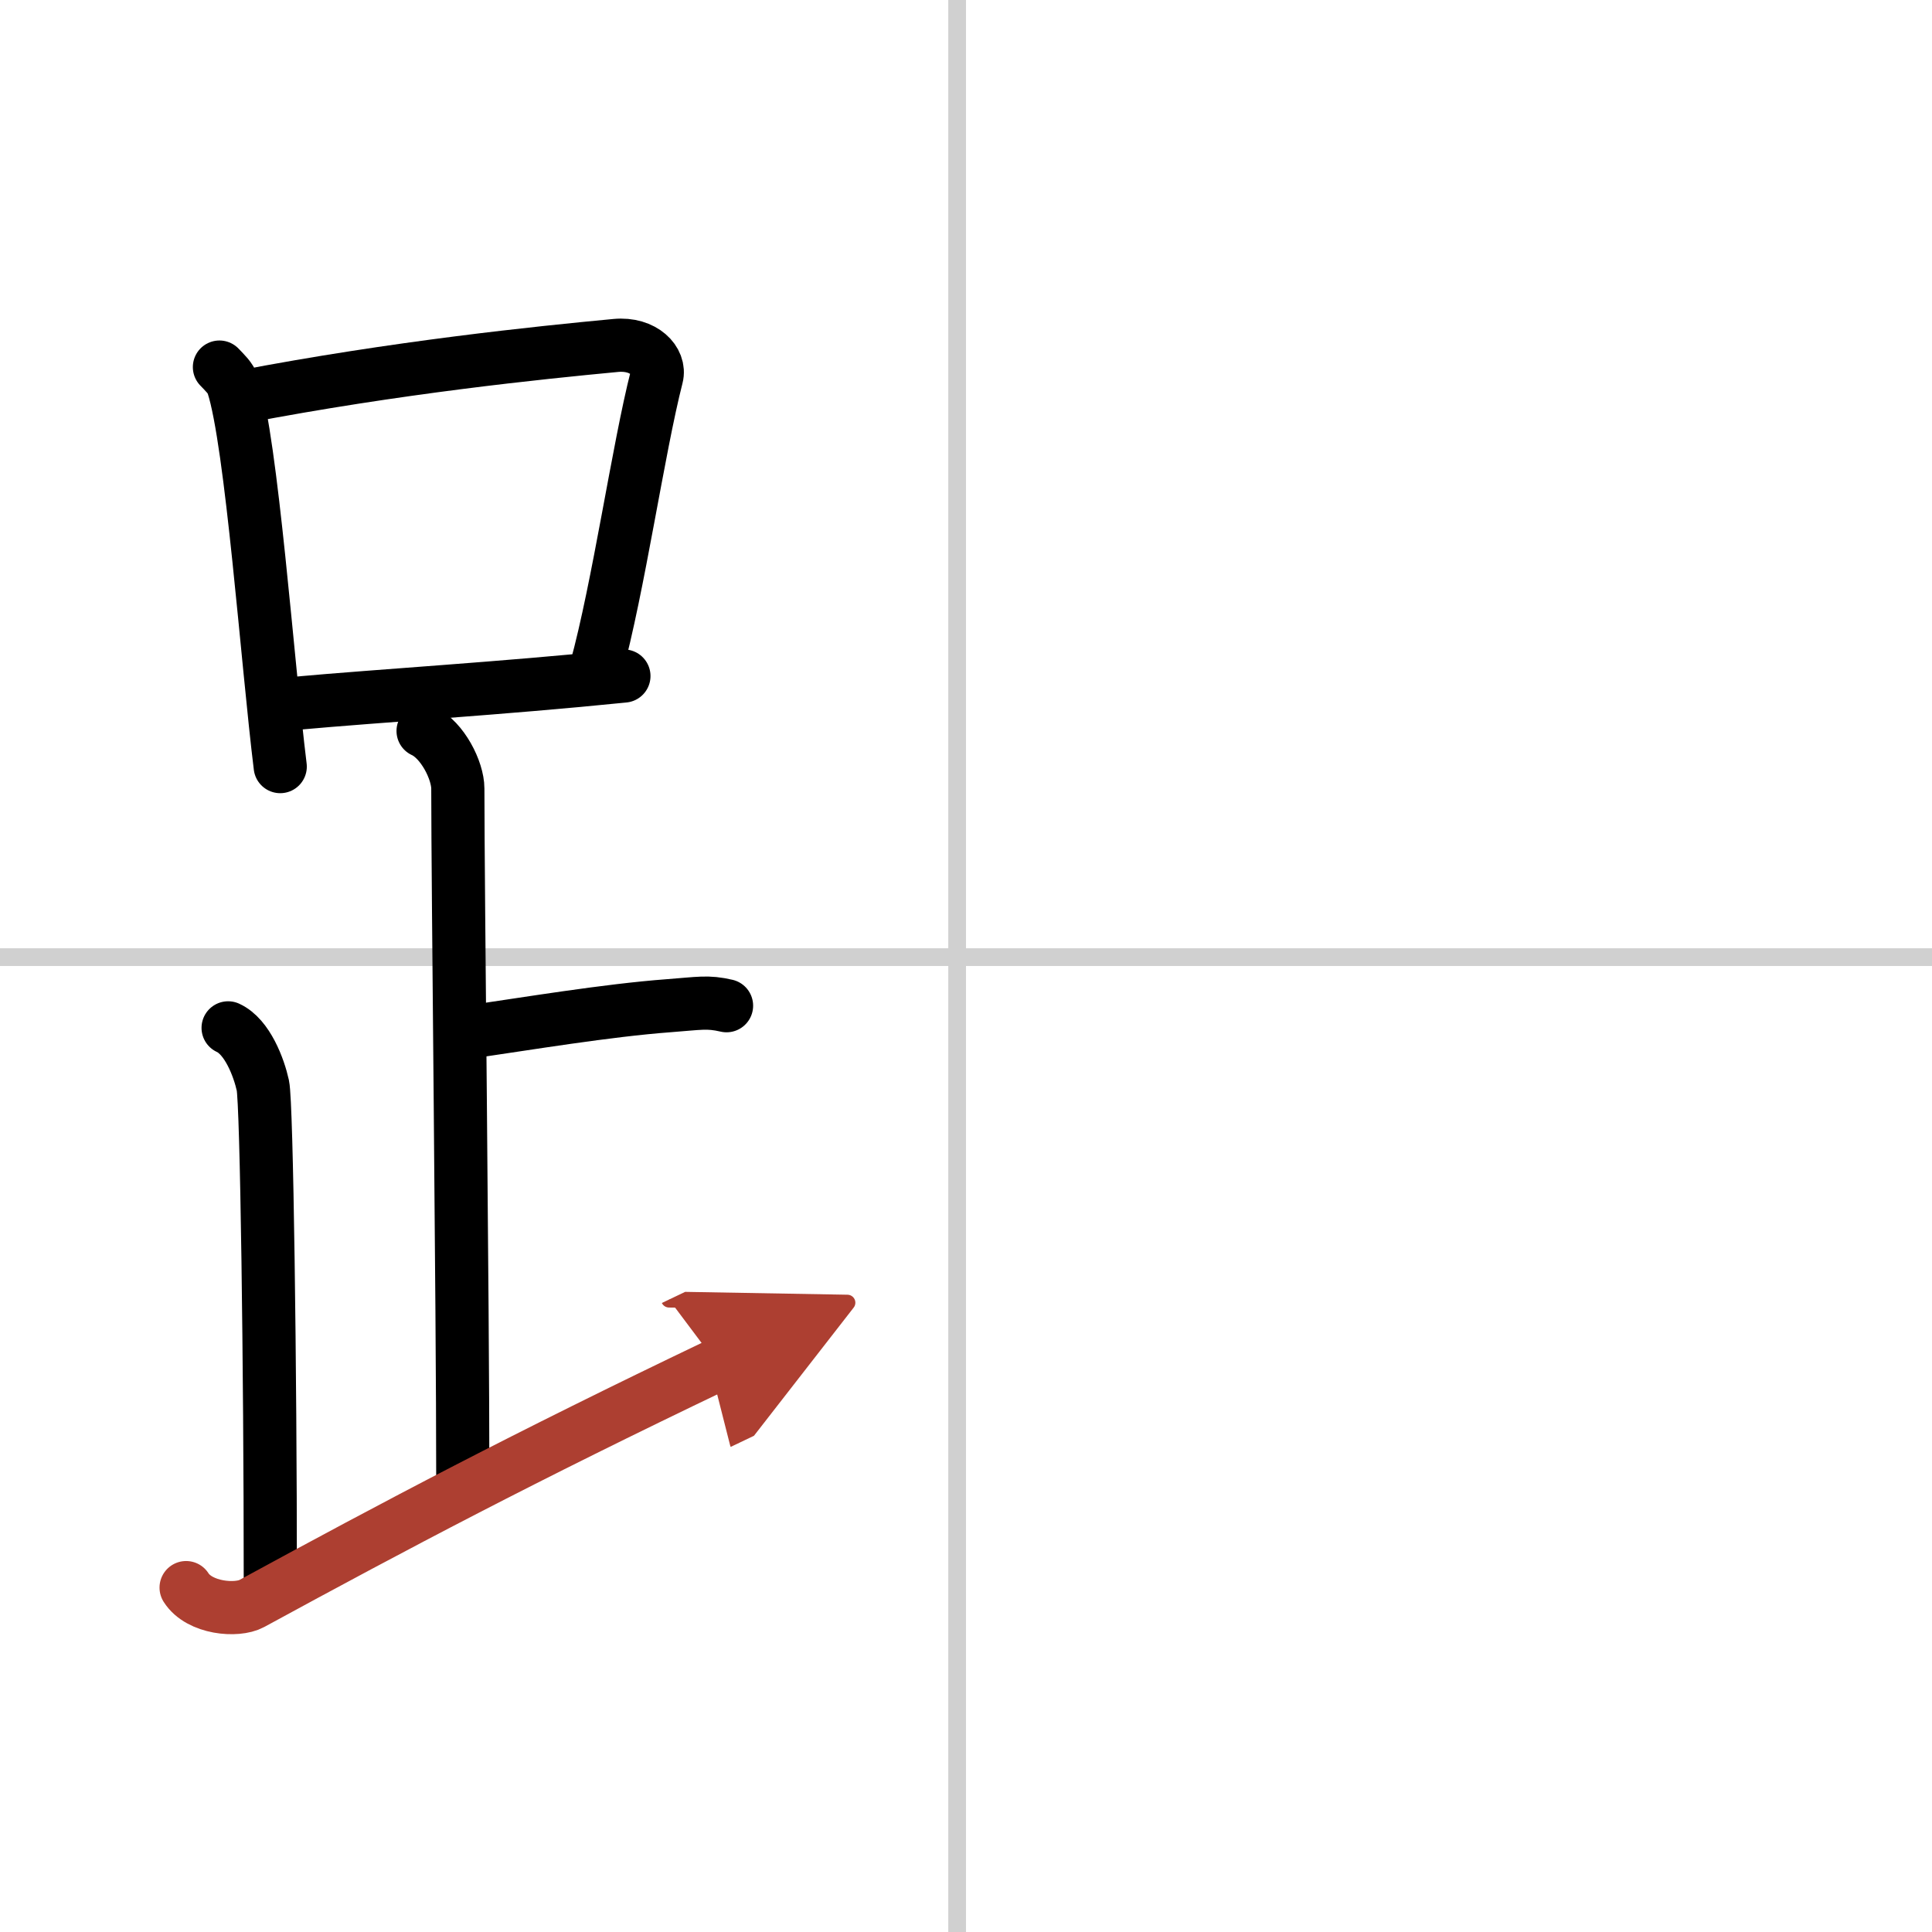
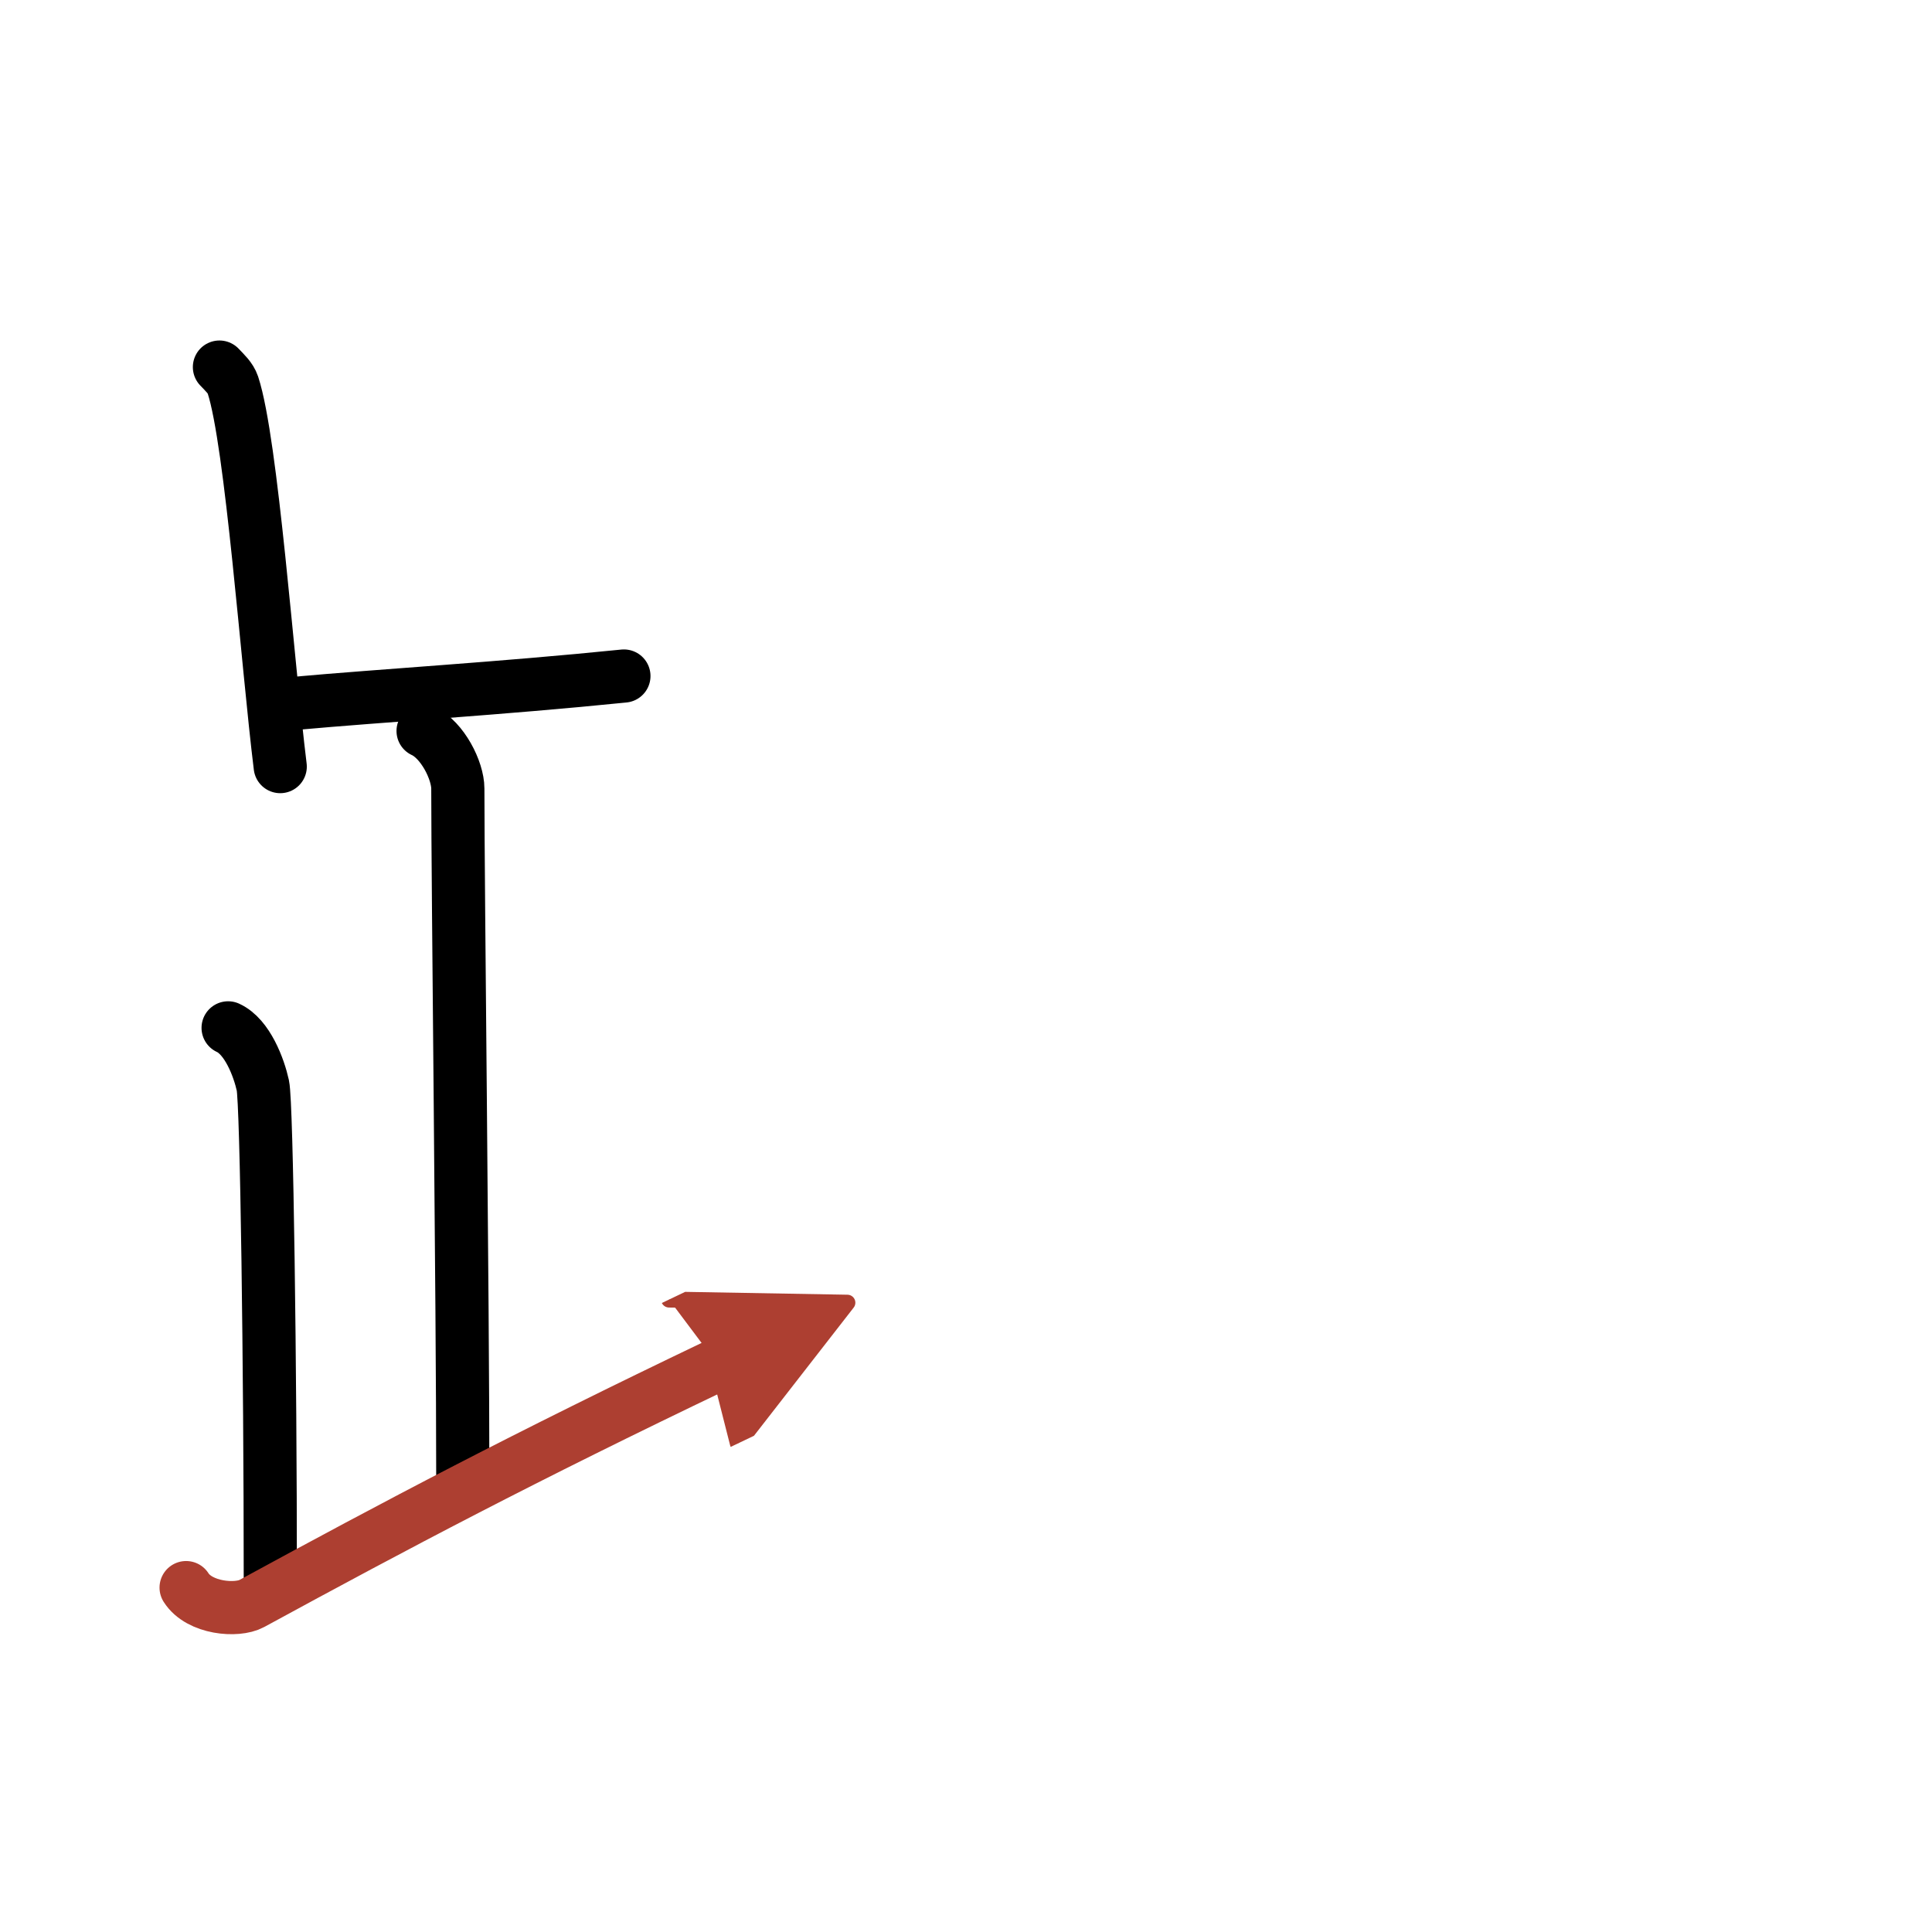
<svg xmlns="http://www.w3.org/2000/svg" width="400" height="400" viewBox="0 0 109 109">
  <defs>
    <marker id="a" markerWidth="4" orient="auto" refX="1" refY="5" viewBox="0 0 10 10">
      <polyline points="0 0 10 5 0 10 1 5" fill="#ad3f31" stroke="#ad3f31" />
    </marker>
  </defs>
  <g fill="none" stroke="#000" stroke-linecap="round" stroke-linejoin="round" stroke-width="3">
-     <rect width="100%" height="100%" fill="#fff" stroke="#fff" />
-     <line x1="54" x2="54" y2="109" stroke="#d0d0d0" stroke-width="1" />
-     <line x2="109" y1="54" y2="54" stroke="#d0d0d0" stroke-width="1" />
    <path d="m12.38 20.71c0.31 0.33 0.62 0.6 0.76 1.01 1.06 3.23 1.95 15.72 2.67 21.53" />
-     <path d="m13.61 22.4c8.76-1.68 16.79-2.5 21.13-2.91 1.58-0.15 2.54 0.89 2.31 1.77-1.04 4.06-2.15 11.85-3.43 16.5" />
    <path d="m16.56 39.69c5.09-0.46 11.65-0.84 18.64-1.55" />
    <path d="m23.87 41.24c1.09 0.5 1.96 2.23 1.96 3.25 0 5.51 0.28 29.01 0.28 39" />
-     <path d="m26.38 58.24c3.37-0.49 7.87-1.24 11.35-1.5 1.74-0.13 2.18-0.25 3.26 0" />
    <path d="m12.87 57.99c1.09 0.5 1.74 2.25 1.96 3.25s0.42 16.01 0.42 27.76" />
    <path d="m10.5 89.57c0.75 1.18 2.87 1.35 3.7 0.9 8.21-4.47 15.3-8.22 26.3-13.48" marker-end="url(#a)" stroke="#ad3f31" />
  </g>
</svg>